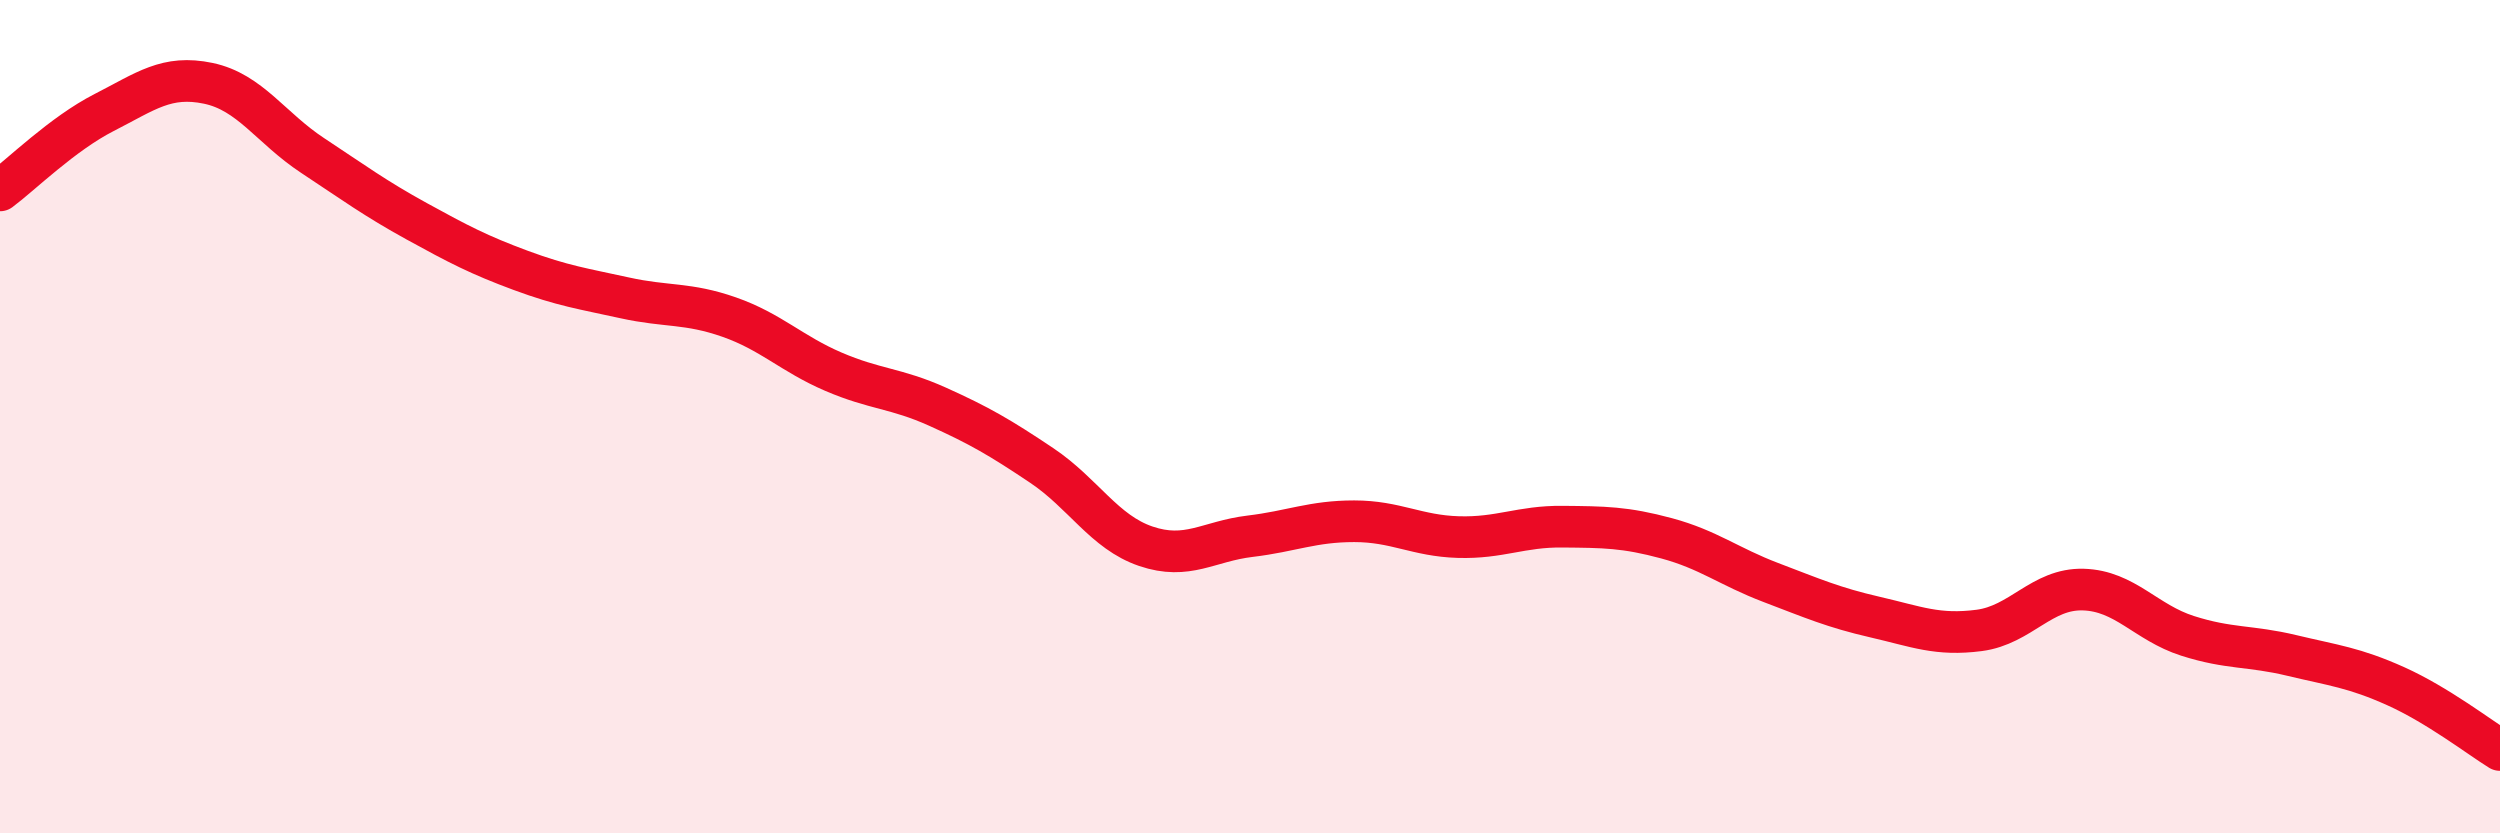
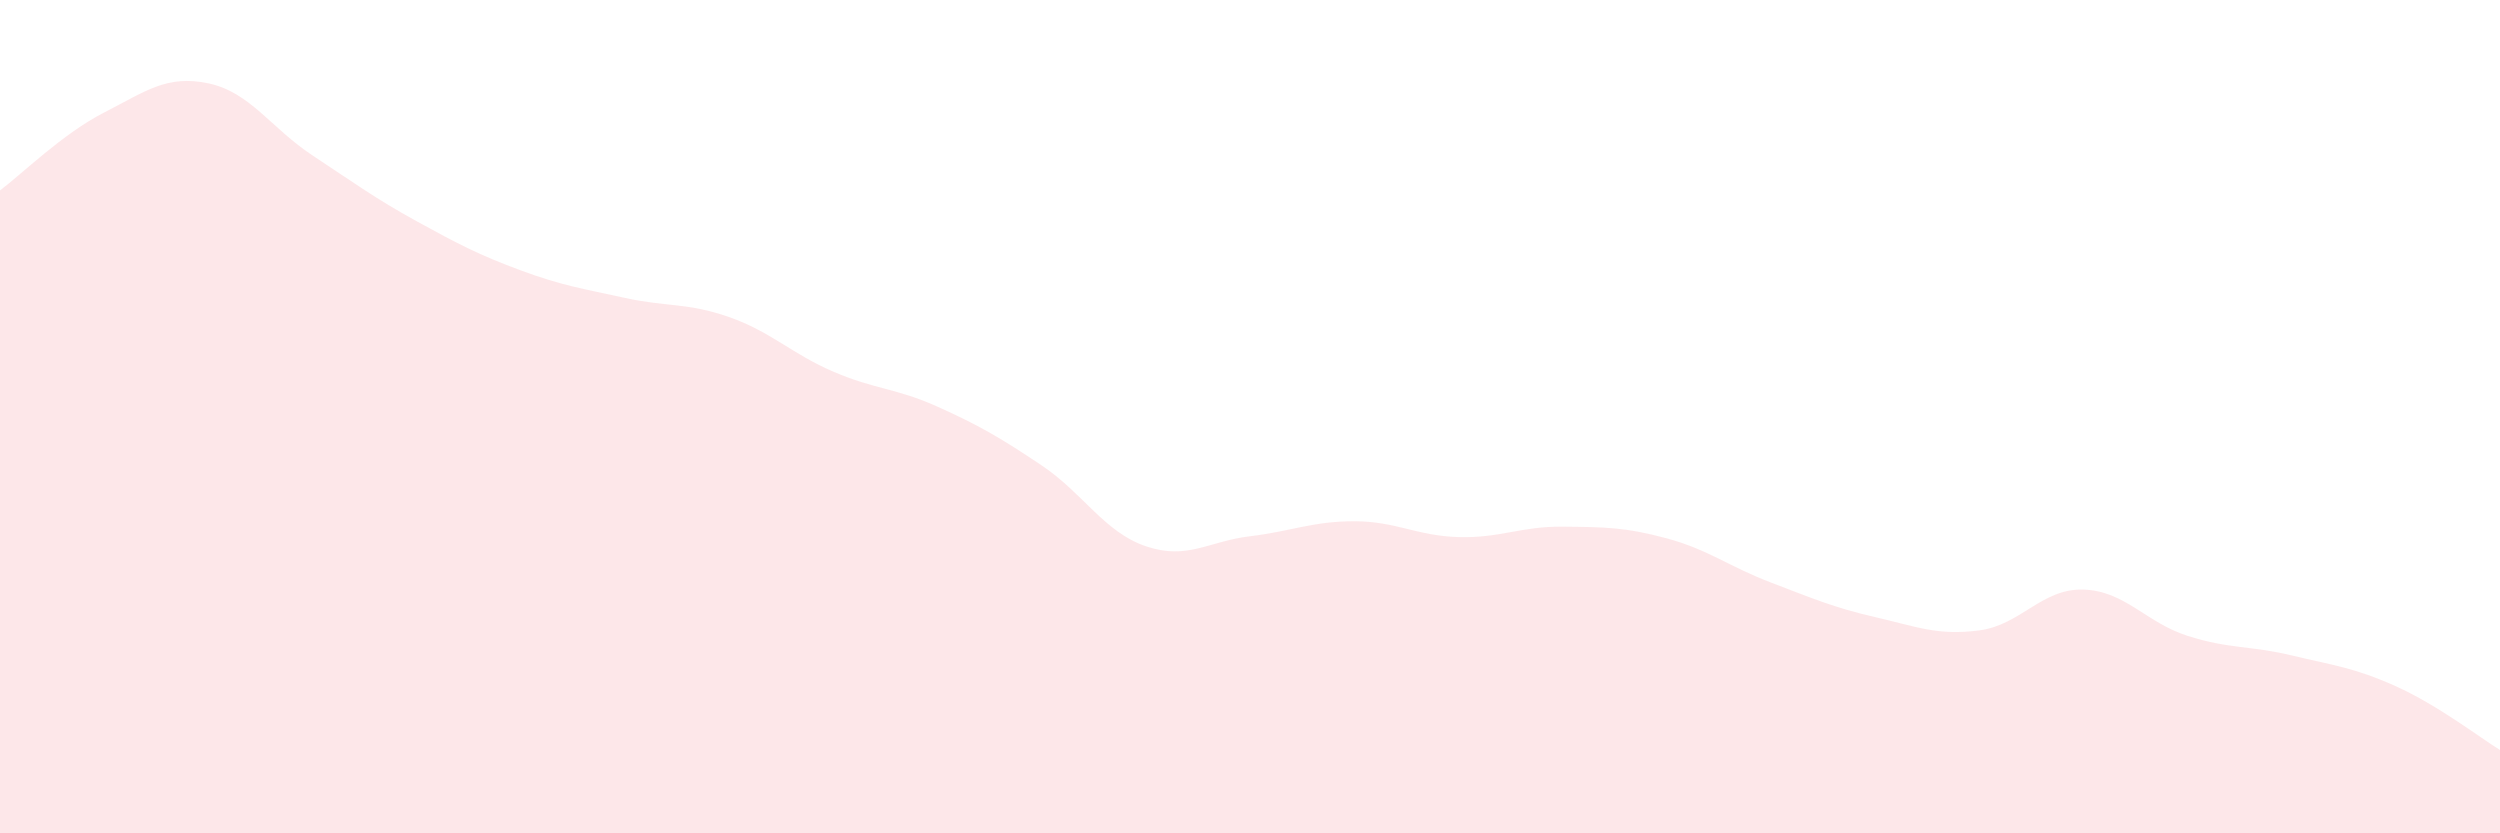
<svg xmlns="http://www.w3.org/2000/svg" width="60" height="20" viewBox="0 0 60 20">
  <path d="M 0,4.57 C 0.5,4.2 1.5,3.21 2.5,2.7 C 3.5,2.19 4,1.79 5,2 C 6,2.21 6.5,3.07 7.5,3.73 C 8.5,4.39 9,4.76 10,5.31 C 11,5.86 11.5,6.12 12.5,6.49 C 13.5,6.86 14,6.93 15,7.15 C 16,7.37 16.5,7.26 17.5,7.61 C 18.5,7.96 19,8.49 20,8.92 C 21,9.35 21.5,9.31 22.5,9.76 C 23.5,10.21 24,10.5 25,11.17 C 26,11.84 26.5,12.77 27.5,13.11 C 28.5,13.45 29,12.99 30,12.87 C 31,12.75 31.5,12.51 32.5,12.51 C 33.5,12.51 34,12.86 35,12.89 C 36,12.92 36.5,12.63 37.5,12.64 C 38.5,12.65 39,12.65 40,12.92 C 41,13.19 41.5,13.6 42.5,13.98 C 43.5,14.36 44,14.58 45,14.81 C 46,15.04 46.5,15.26 47.5,15.13 C 48.5,15 49,14.12 50,14.15 C 51,14.18 51.5,14.94 52.5,15.26 C 53.5,15.58 54,15.49 55,15.73 C 56,15.97 56.5,16.02 57.5,16.47 C 58.5,16.92 59.5,17.69 60,18L60 20L0 20Z" fill="#EB0A25" opacity="0.1" stroke-linecap="round" stroke-linejoin="round" />
-   <path d="M 0,4.57 C 0.5,4.2 1.5,3.21 2.5,2.7 C 3.5,2.19 4,1.79 5,2 C 6,2.21 6.5,3.07 7.5,3.73 C 8.5,4.39 9,4.76 10,5.31 C 11,5.86 11.5,6.12 12.5,6.49 C 13.5,6.86 14,6.93 15,7.15 C 16,7.37 16.5,7.26 17.5,7.61 C 18.5,7.96 19,8.49 20,8.92 C 21,9.35 21.5,9.31 22.5,9.76 C 23.5,10.21 24,10.5 25,11.17 C 26,11.84 26.5,12.77 27.5,13.11 C 28.5,13.45 29,12.99 30,12.87 C 31,12.75 31.5,12.51 32.5,12.51 C 33.5,12.51 34,12.86 35,12.89 C 36,12.92 36.5,12.63 37.5,12.64 C 38.5,12.65 39,12.65 40,12.92 C 41,13.19 41.5,13.6 42.5,13.98 C 43.5,14.36 44,14.58 45,14.81 C 46,15.04 46.5,15.26 47.5,15.13 C 48.5,15 49,14.12 50,14.15 C 51,14.18 51.5,14.94 52.5,15.26 C 53.5,15.58 54,15.49 55,15.73 C 56,15.97 56.5,16.02 57.5,16.47 C 58.5,16.92 59.5,17.69 60,18" stroke="#EB0A25" stroke-width="1" fill="none" stroke-linecap="round" stroke-linejoin="round" />
</svg>